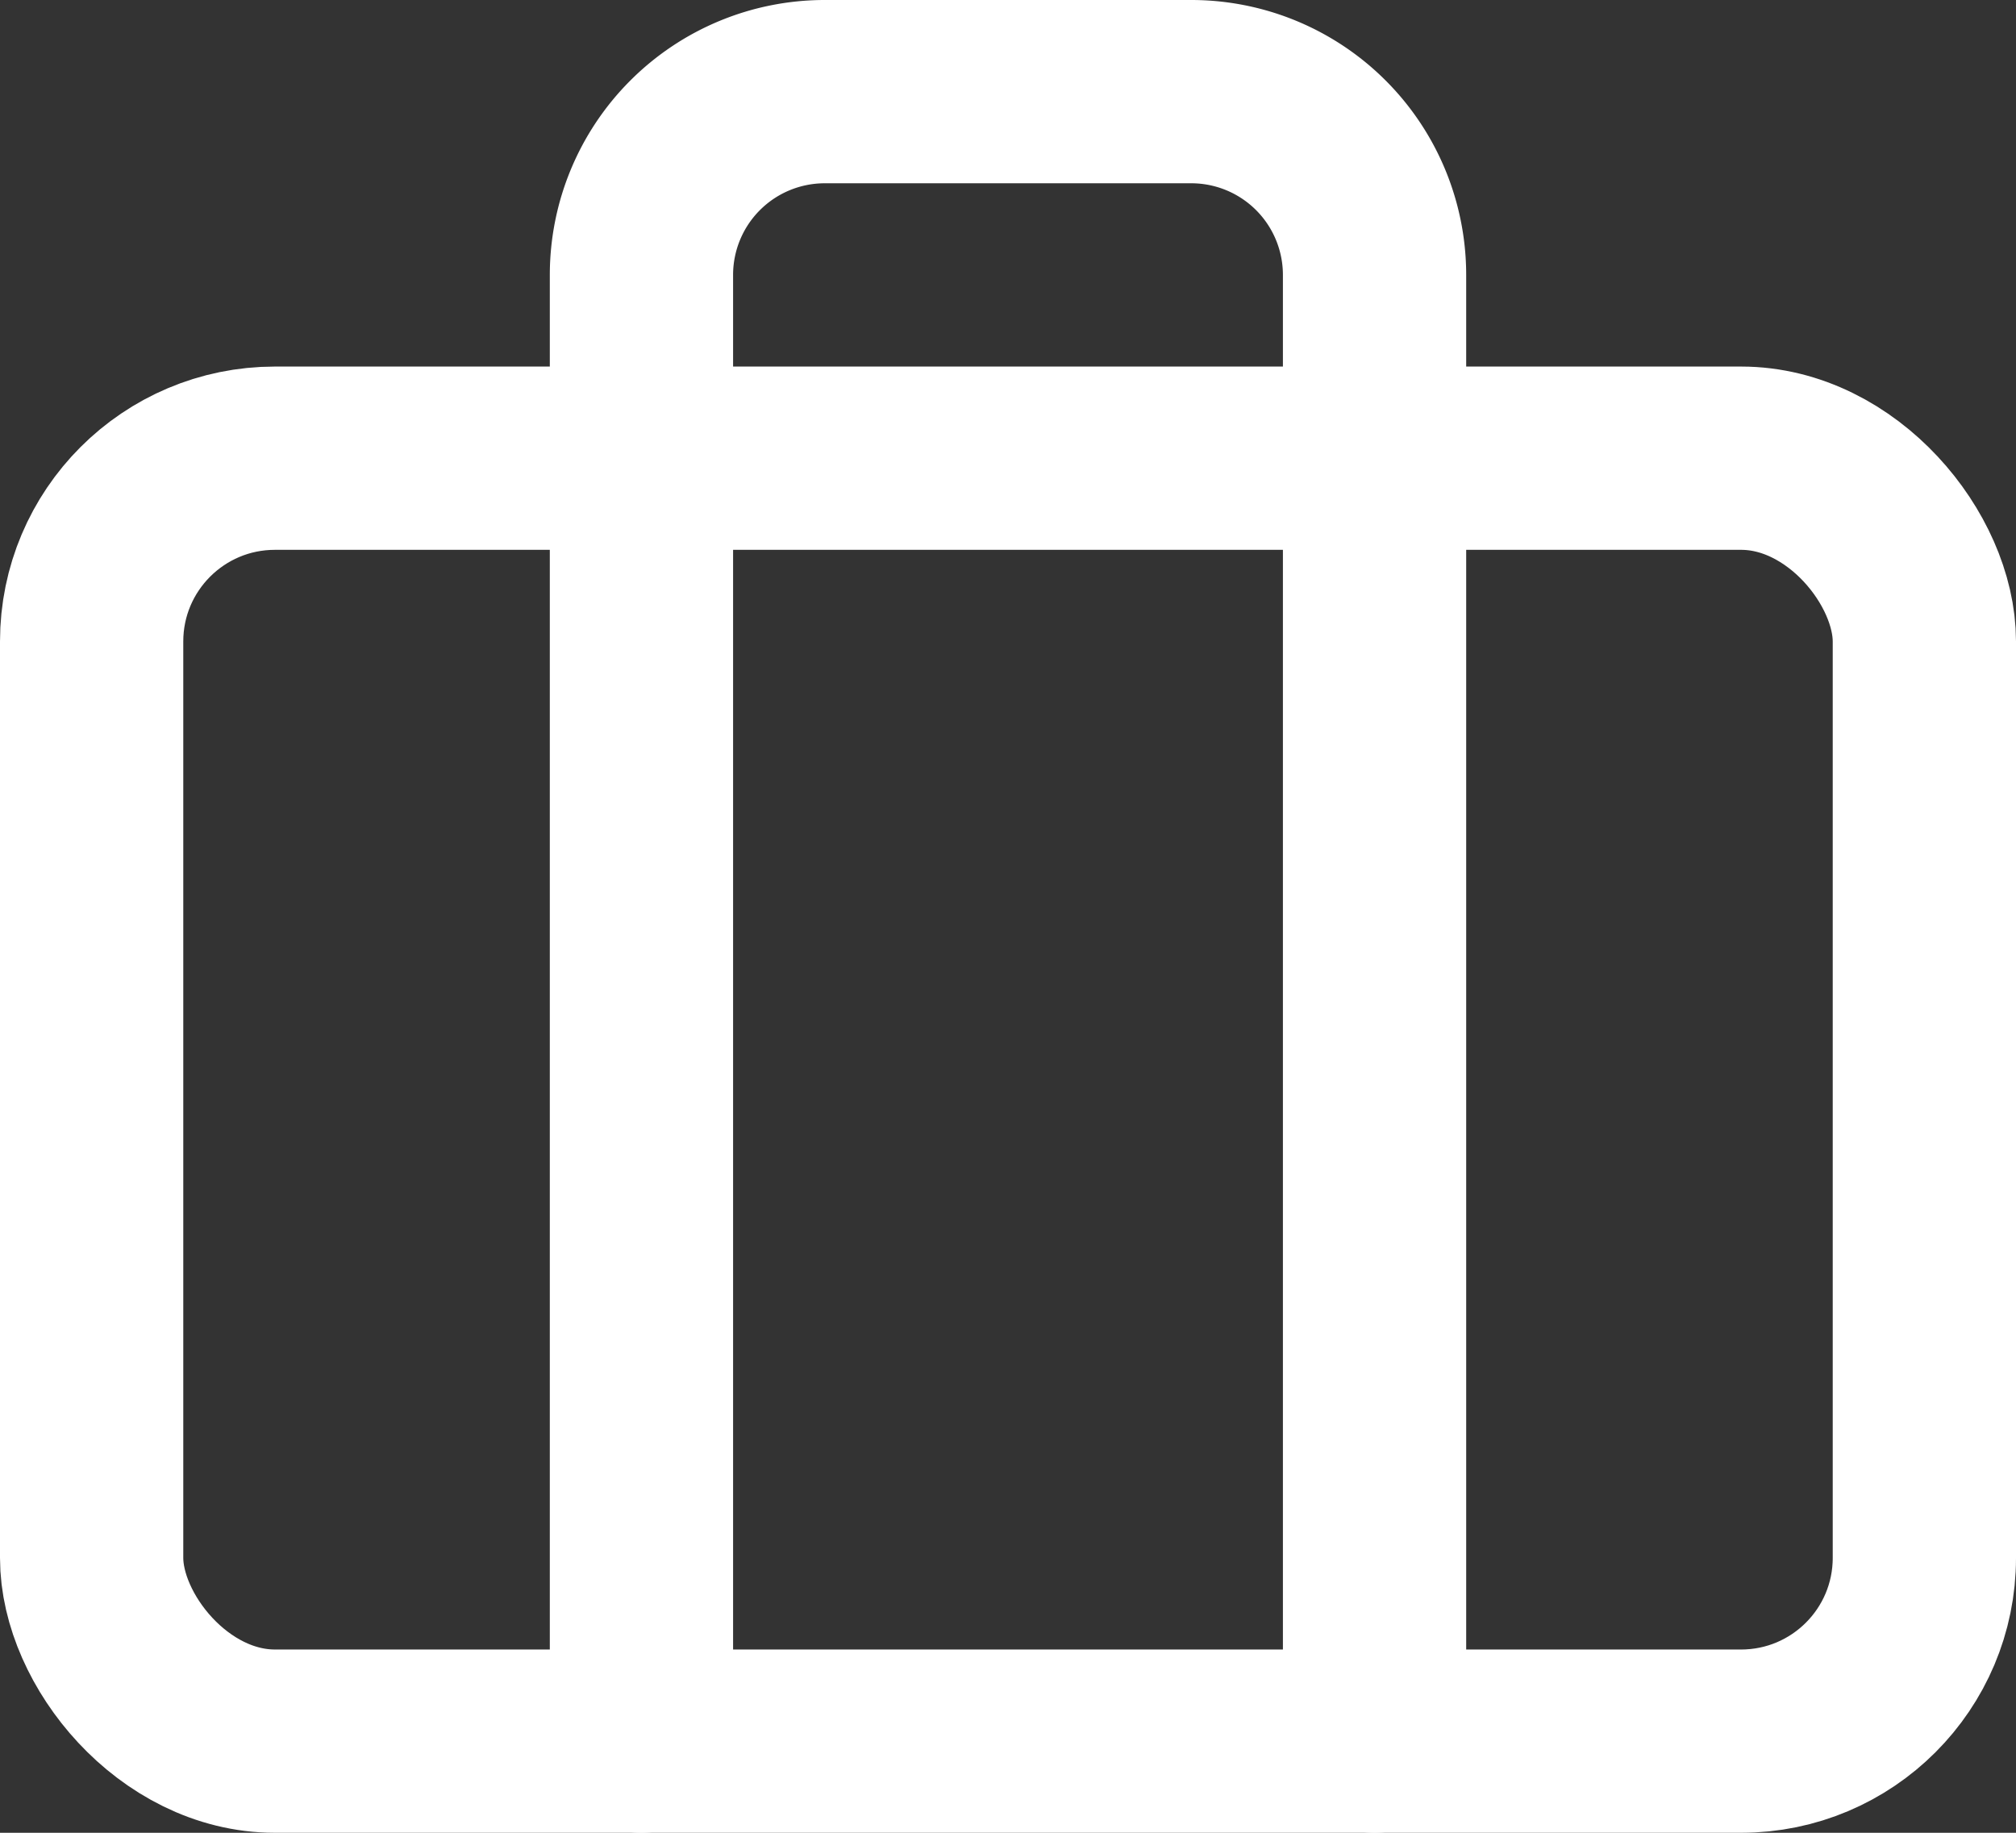
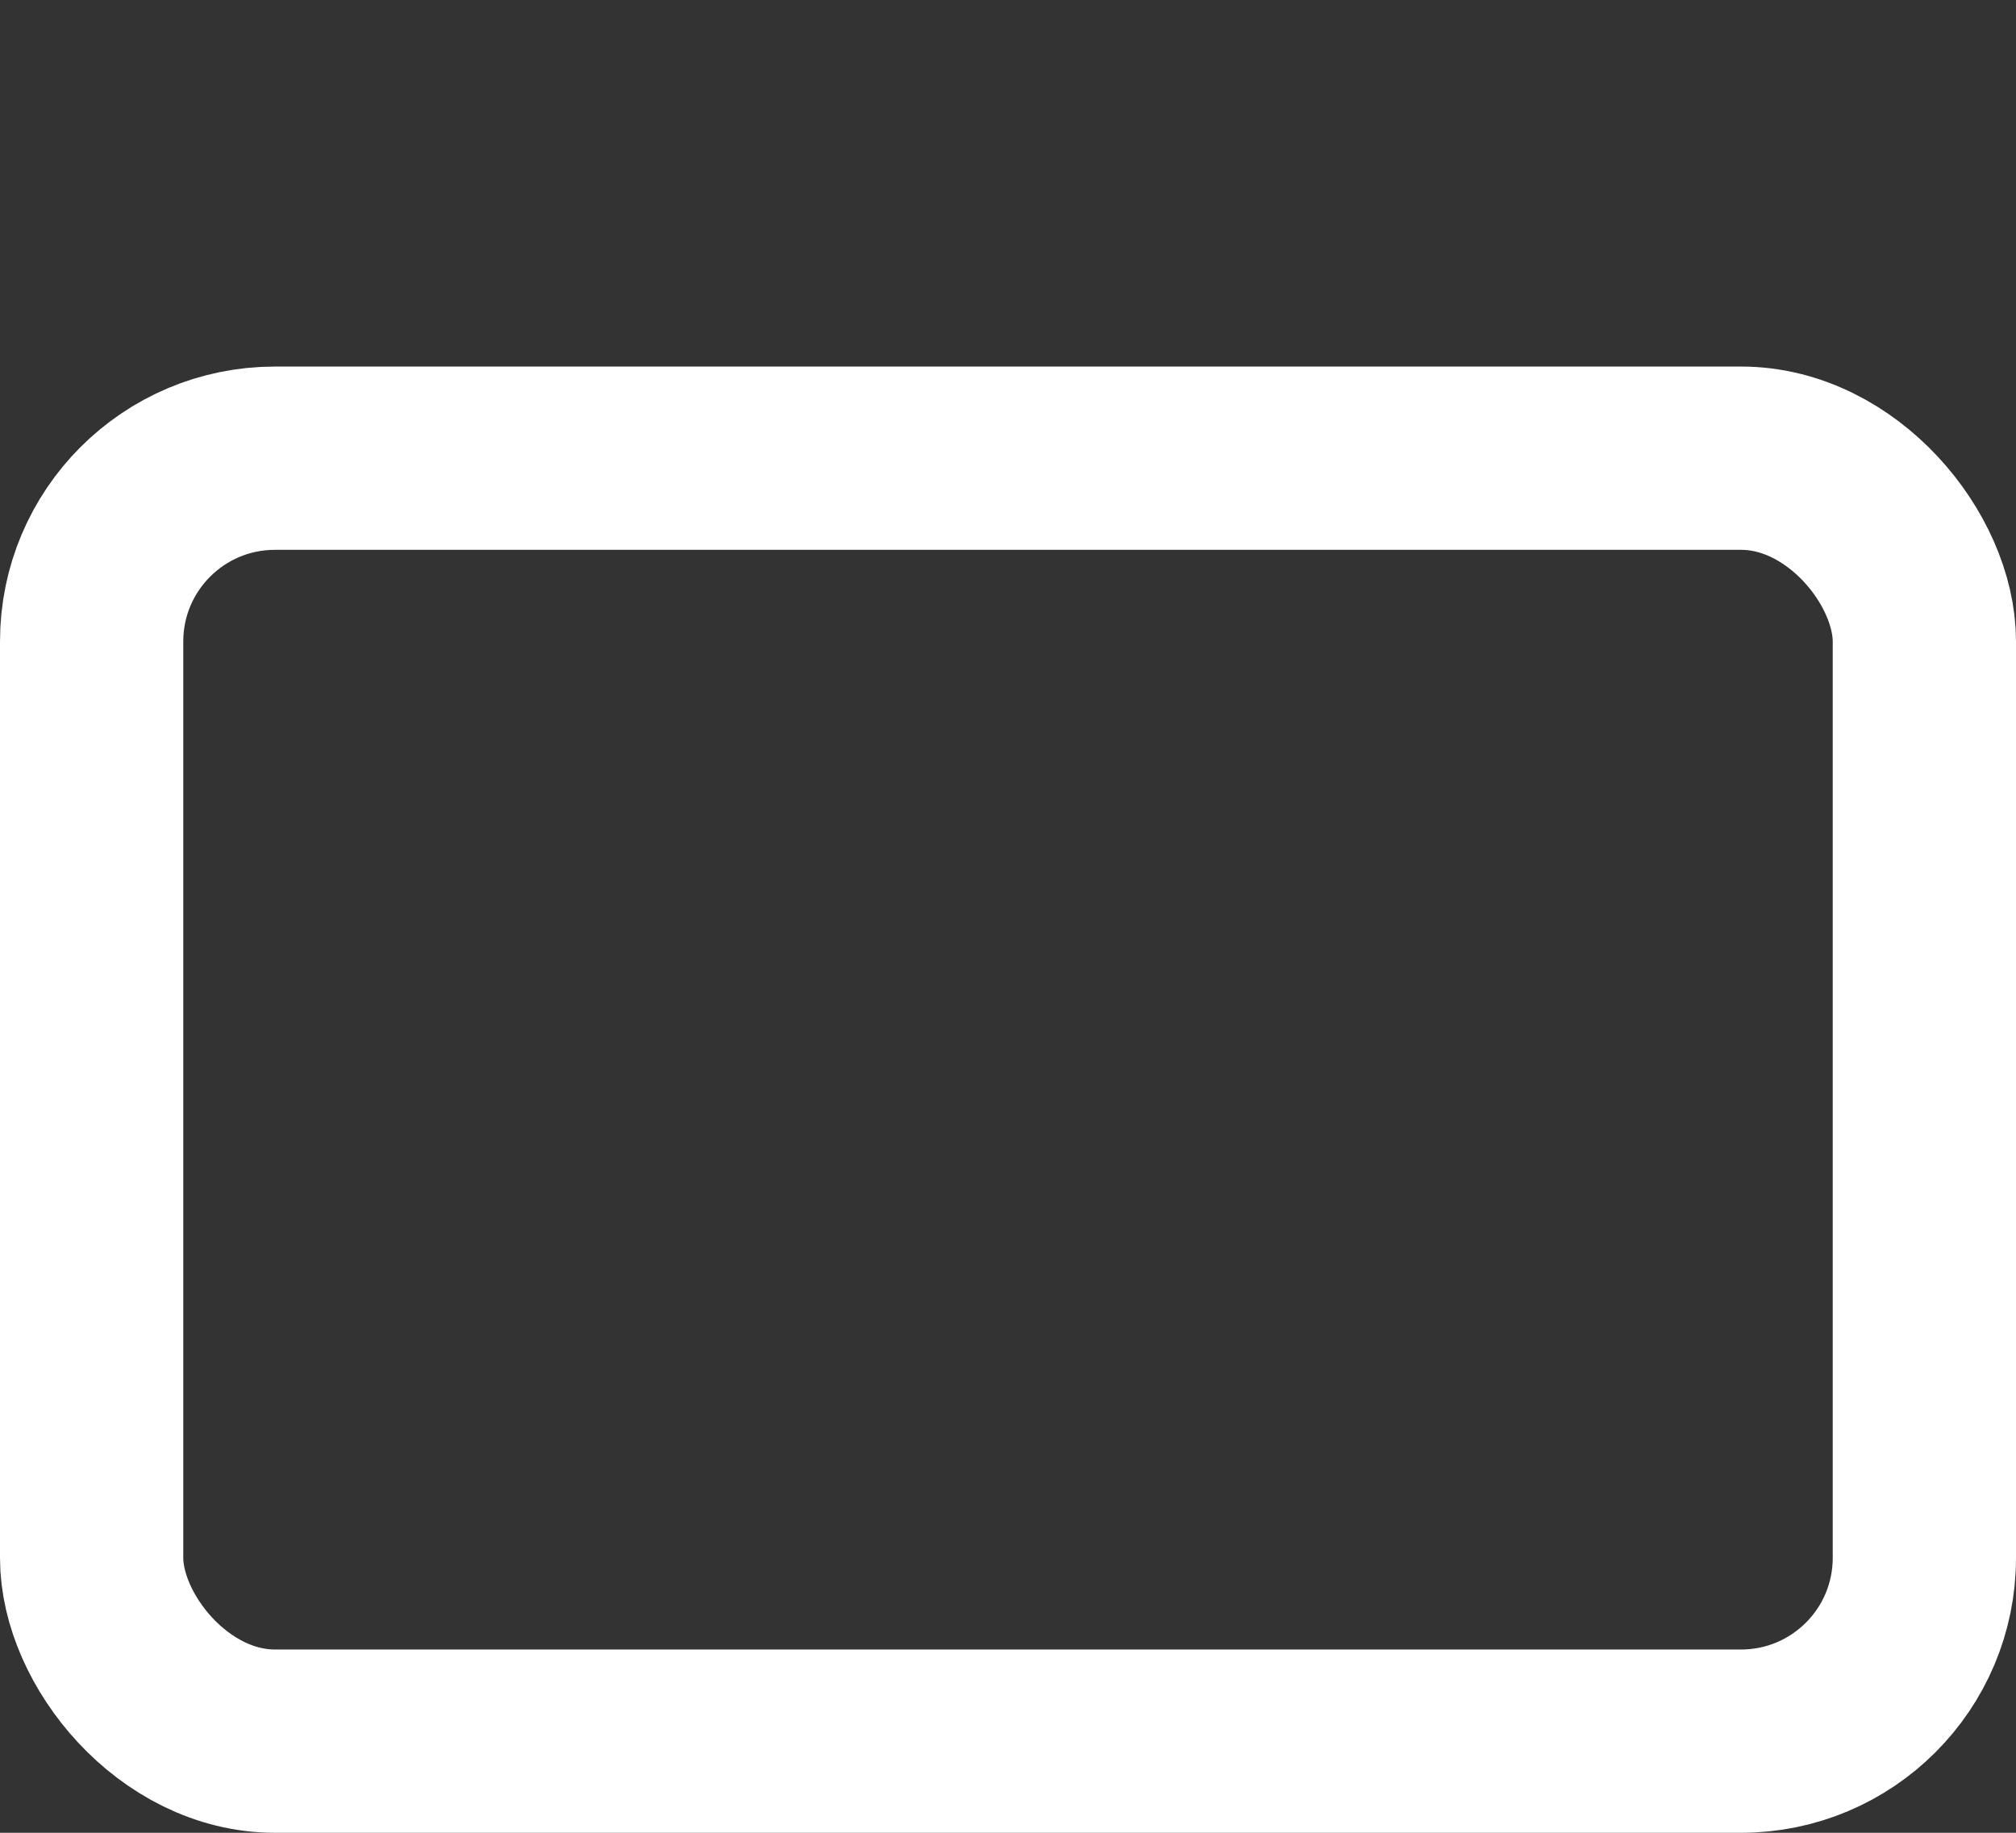
<svg xmlns="http://www.w3.org/2000/svg" width="22" height="20" viewBox="0 0 22 20">
  <rect x="0" y="0" width="22" height="20" fill="#333333" stroke="none" />
  <g transform="translate(-1 -2)">
    <rect width="20" height="14" rx="2" transform="translate(2 7)" stroke-width="2" stroke="#fff" stroke-linecap="round" stroke-linejoin="round" fill="none" />
-     <path d="M16,21V5a2,2,0,0,0-2-2H10A2,2,0,0,0,8,5V21" fill="none" stroke="#fff" stroke-linecap="round" stroke-linejoin="round" stroke-width="2" />
  </g>
</svg>